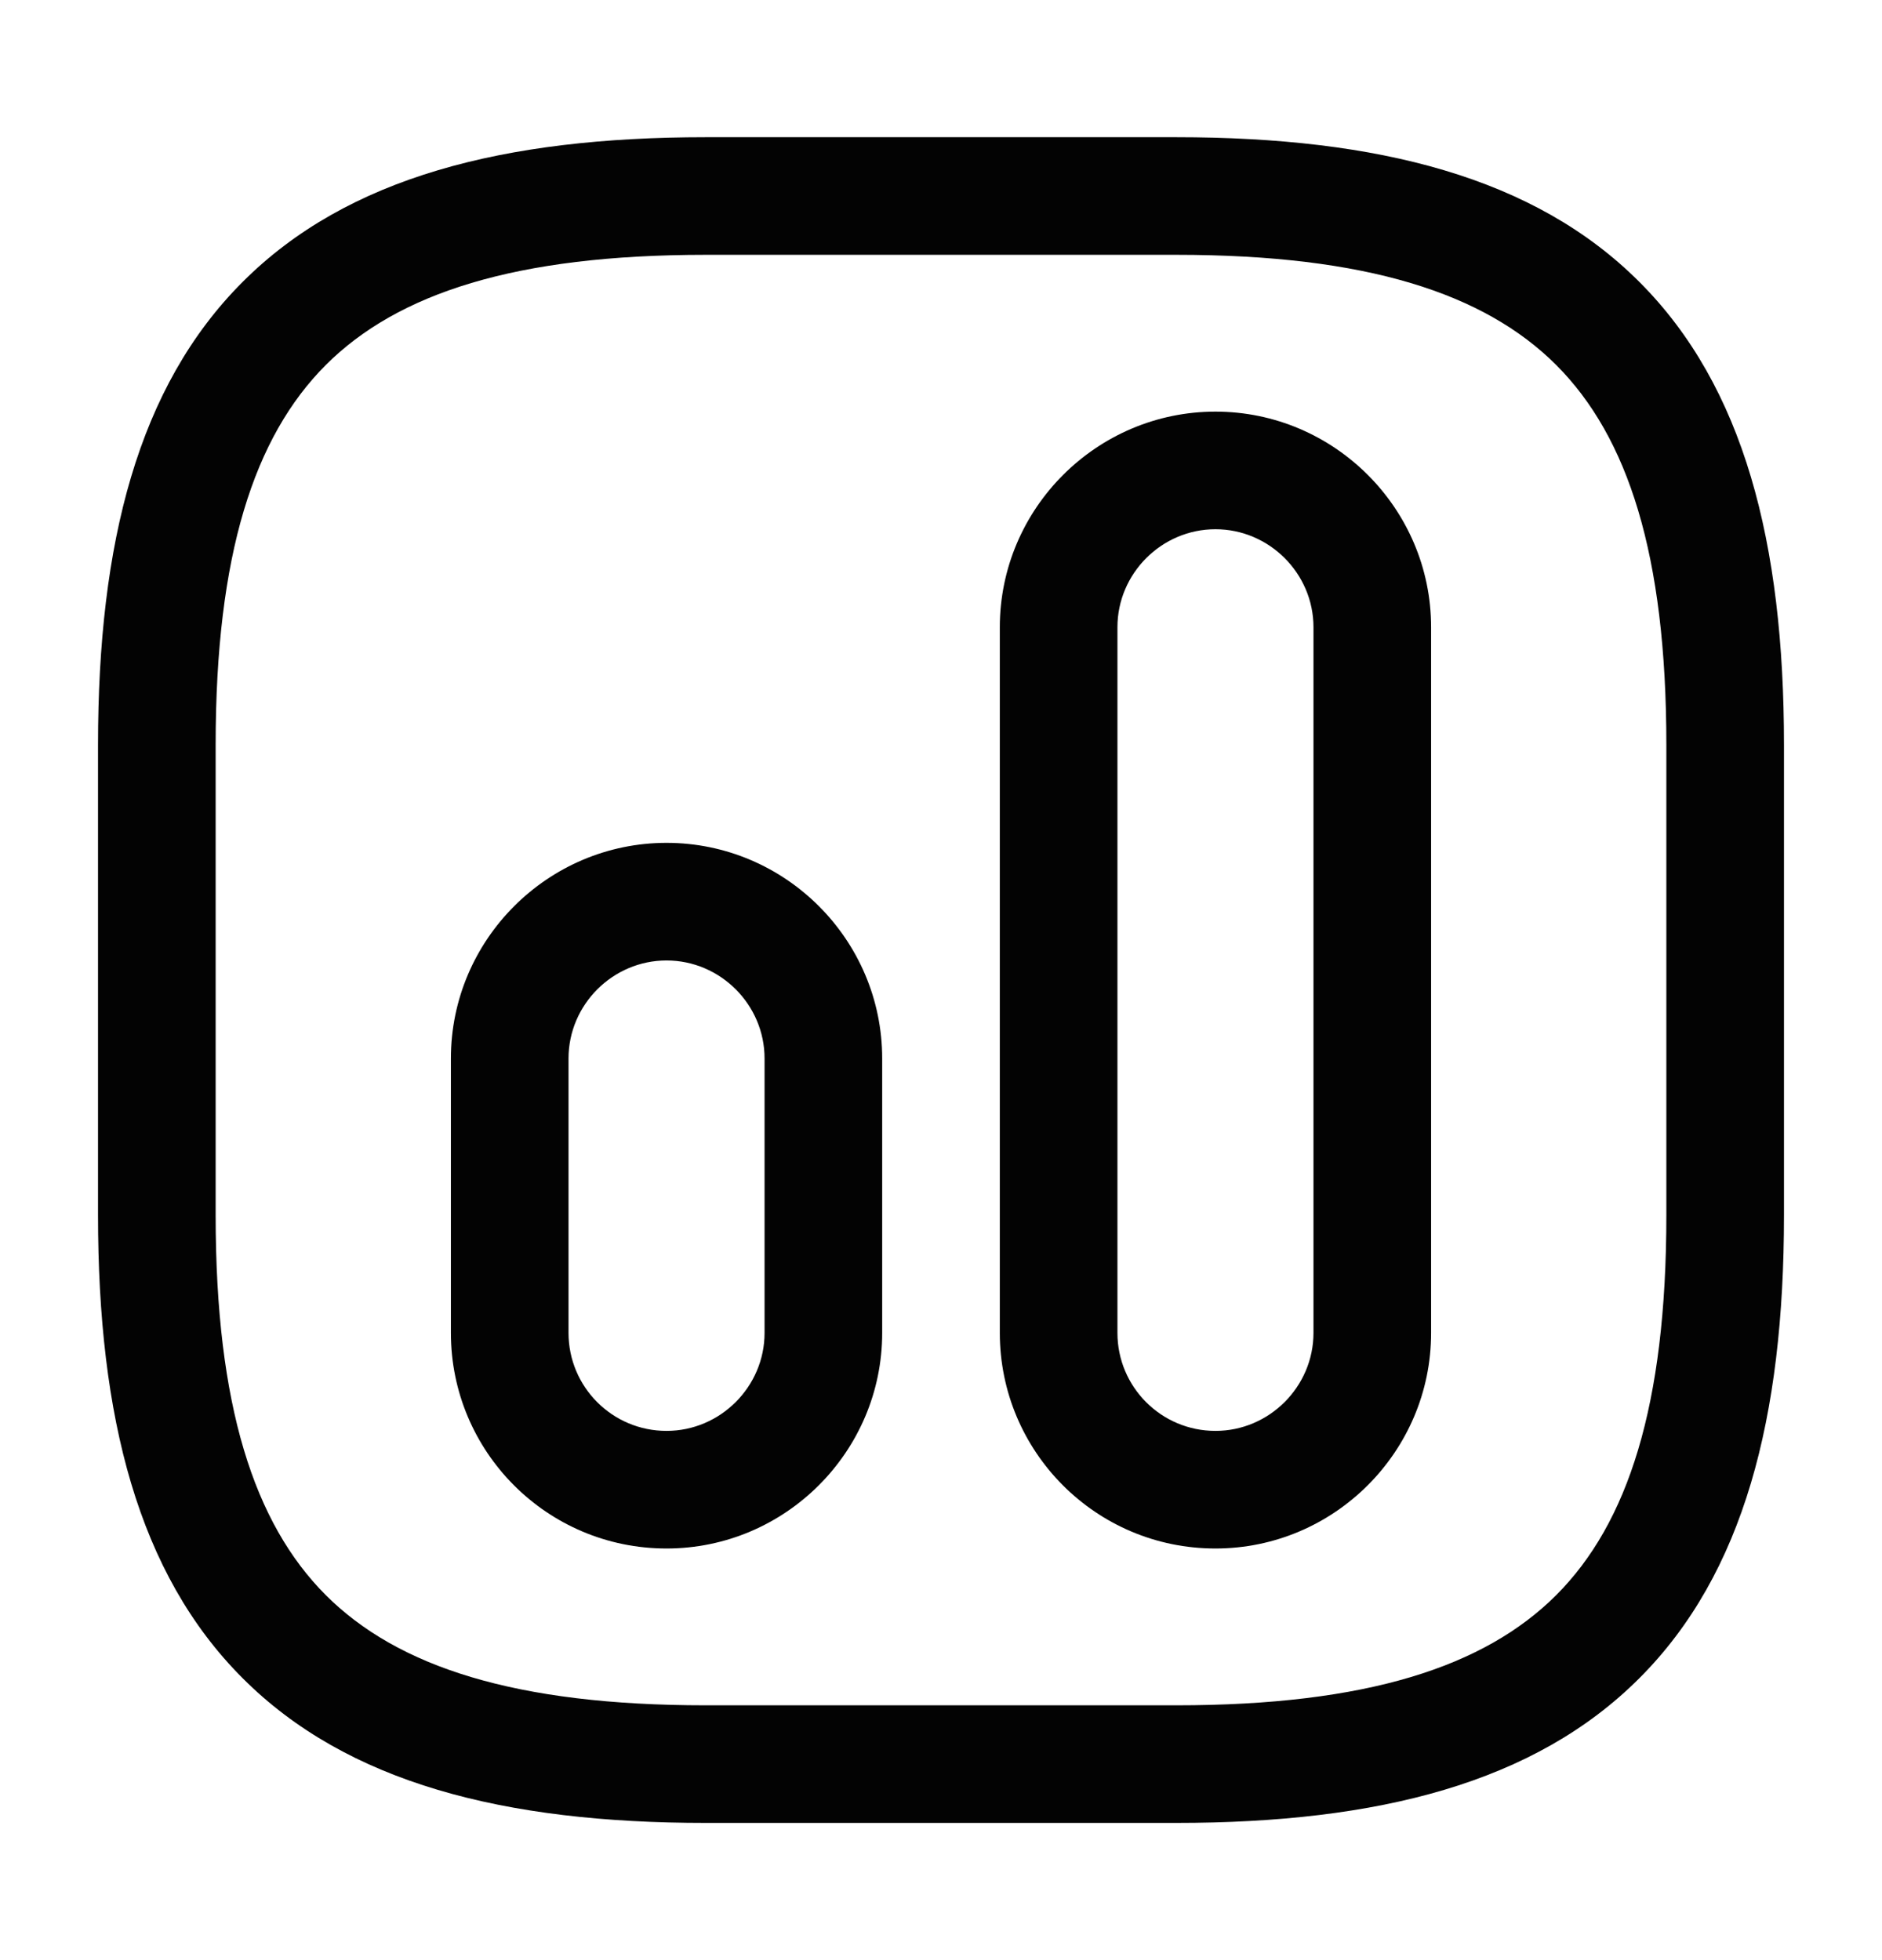
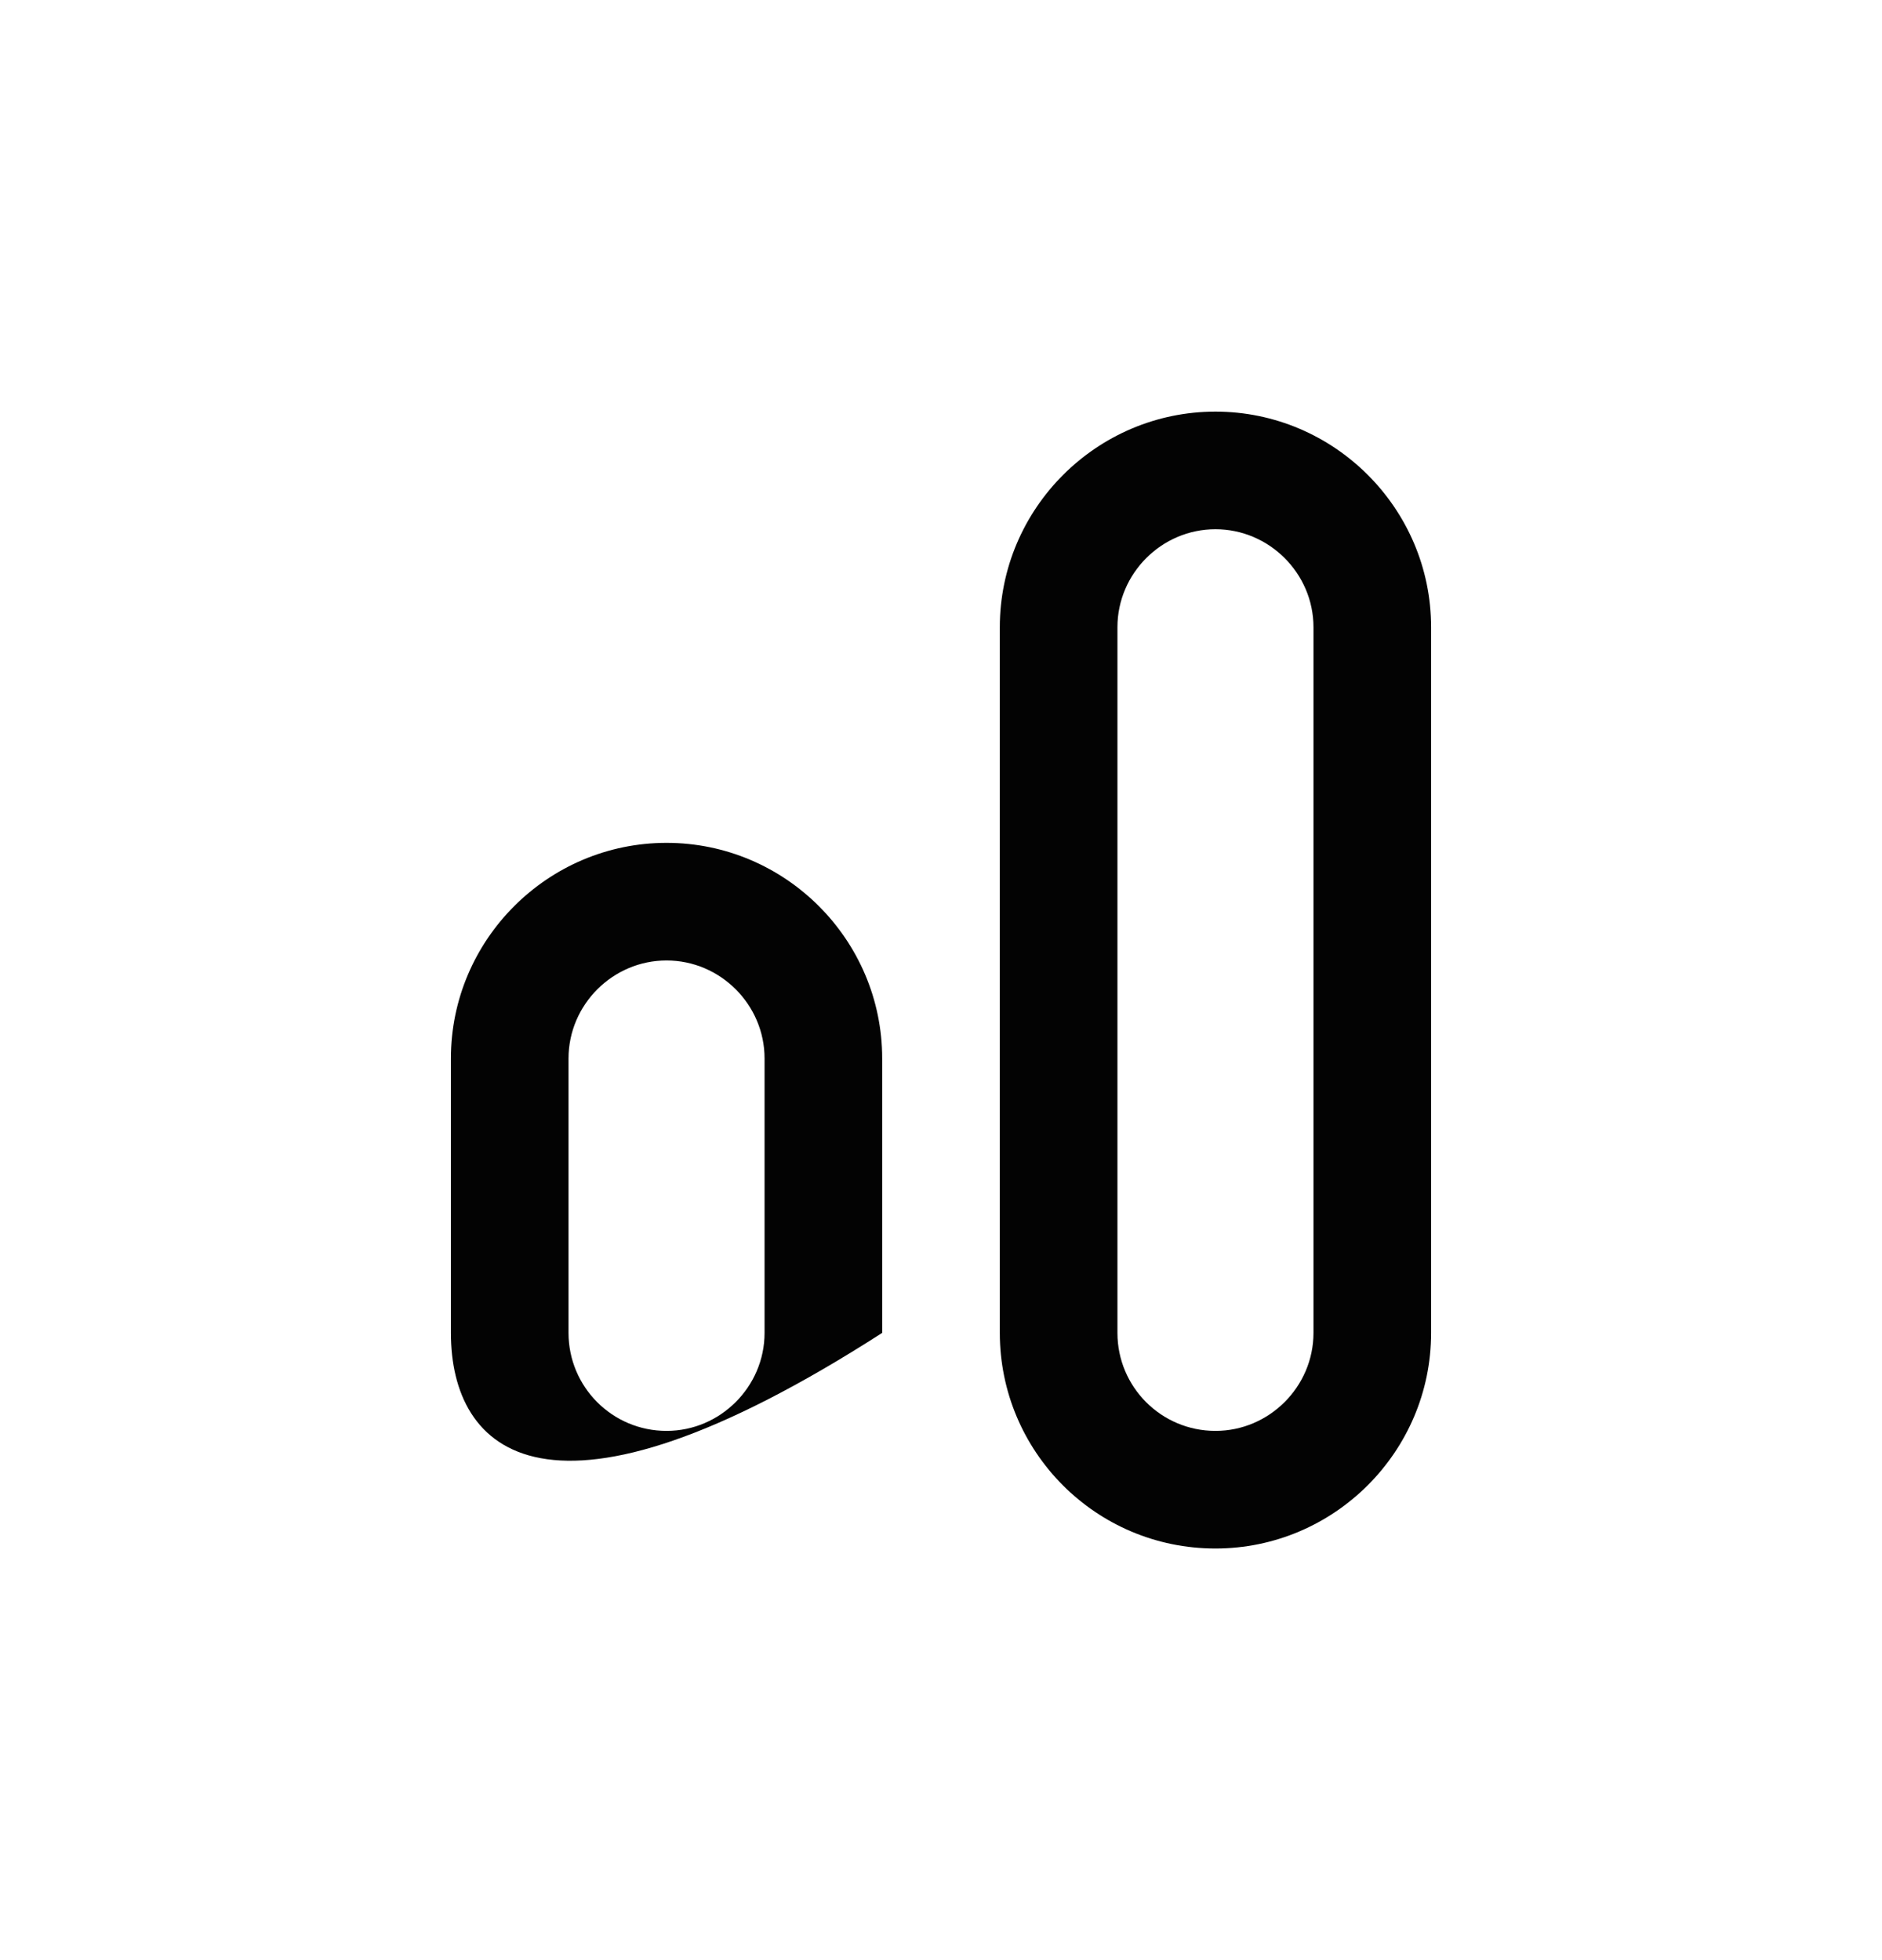
<svg xmlns="http://www.w3.org/2000/svg" width="24" height="25" viewBox="0 0 24 25" fill="none">
-   <path fill-rule="evenodd" clip-rule="evenodd" d="M3.095 3.595C4.429 2.26 6.426 1.75 9 1.75H15C17.574 1.75 19.571 2.26 20.905 3.595C22.24 4.929 22.75 6.926 22.75 9.5V15.5C22.75 18.074 22.24 20.071 20.905 21.405C19.571 22.74 17.574 23.25 15 23.25H9C6.426 23.25 4.429 22.74 3.095 21.405C1.76 20.071 1.25 18.074 1.25 15.5V9.5C1.25 6.926 1.76 4.929 3.095 3.595ZM4.155 4.655C3.24 5.571 2.75 7.074 2.75 9.5V15.5C2.75 17.926 3.24 19.429 4.155 20.345C5.071 21.26 6.574 21.75 9 21.75H15C17.426 21.75 18.929 21.26 19.845 20.345C20.76 19.429 21.25 17.926 21.25 15.5V9.5C21.25 7.074 20.76 5.571 19.845 4.655C18.929 3.74 17.426 3.25 15 3.25H9C6.574 3.25 5.071 3.74 4.155 4.655Z" fill="#030303" />
  <path fill-rule="evenodd" clip-rule="evenodd" d="M12.75 8C12.75 6.486 13.986 5.25 15.5 5.25C17.014 5.25 18.25 6.486 18.25 8V17C18.25 18.514 17.014 19.75 15.5 19.75C13.973 19.75 12.75 18.512 12.75 17V8ZM15.5 6.75C14.814 6.75 14.25 7.314 14.25 8V17C14.25 17.688 14.807 18.25 15.5 18.25C16.186 18.25 16.75 17.686 16.75 17V8C16.75 7.314 16.186 6.75 15.5 6.75Z" fill="#030303" />
-   <path fill-rule="evenodd" clip-rule="evenodd" d="M5.75 13.5C5.75 11.986 6.986 10.75 8.5 10.75C10.014 10.75 11.25 11.986 11.25 13.5V17C11.25 18.514 10.014 19.75 8.5 19.75C6.973 19.75 5.75 18.512 5.75 17V13.5ZM8.5 12.25C7.814 12.25 7.25 12.814 7.25 13.5V17C7.25 17.688 7.807 18.25 8.5 18.25C9.186 18.25 9.75 17.686 9.75 17V13.5C9.75 12.814 9.186 12.25 8.5 12.25Z" fill="#030303" />
+   <path fill-rule="evenodd" clip-rule="evenodd" d="M5.75 13.5C5.75 11.986 6.986 10.75 8.5 10.75C10.014 10.75 11.25 11.986 11.25 13.5V17C6.973 19.75 5.75 18.512 5.75 17V13.5ZM8.5 12.25C7.814 12.25 7.25 12.814 7.25 13.5V17C7.25 17.688 7.807 18.25 8.5 18.25C9.186 18.25 9.75 17.686 9.75 17V13.5C9.75 12.814 9.186 12.25 8.5 12.25Z" fill="#030303" />
</svg>